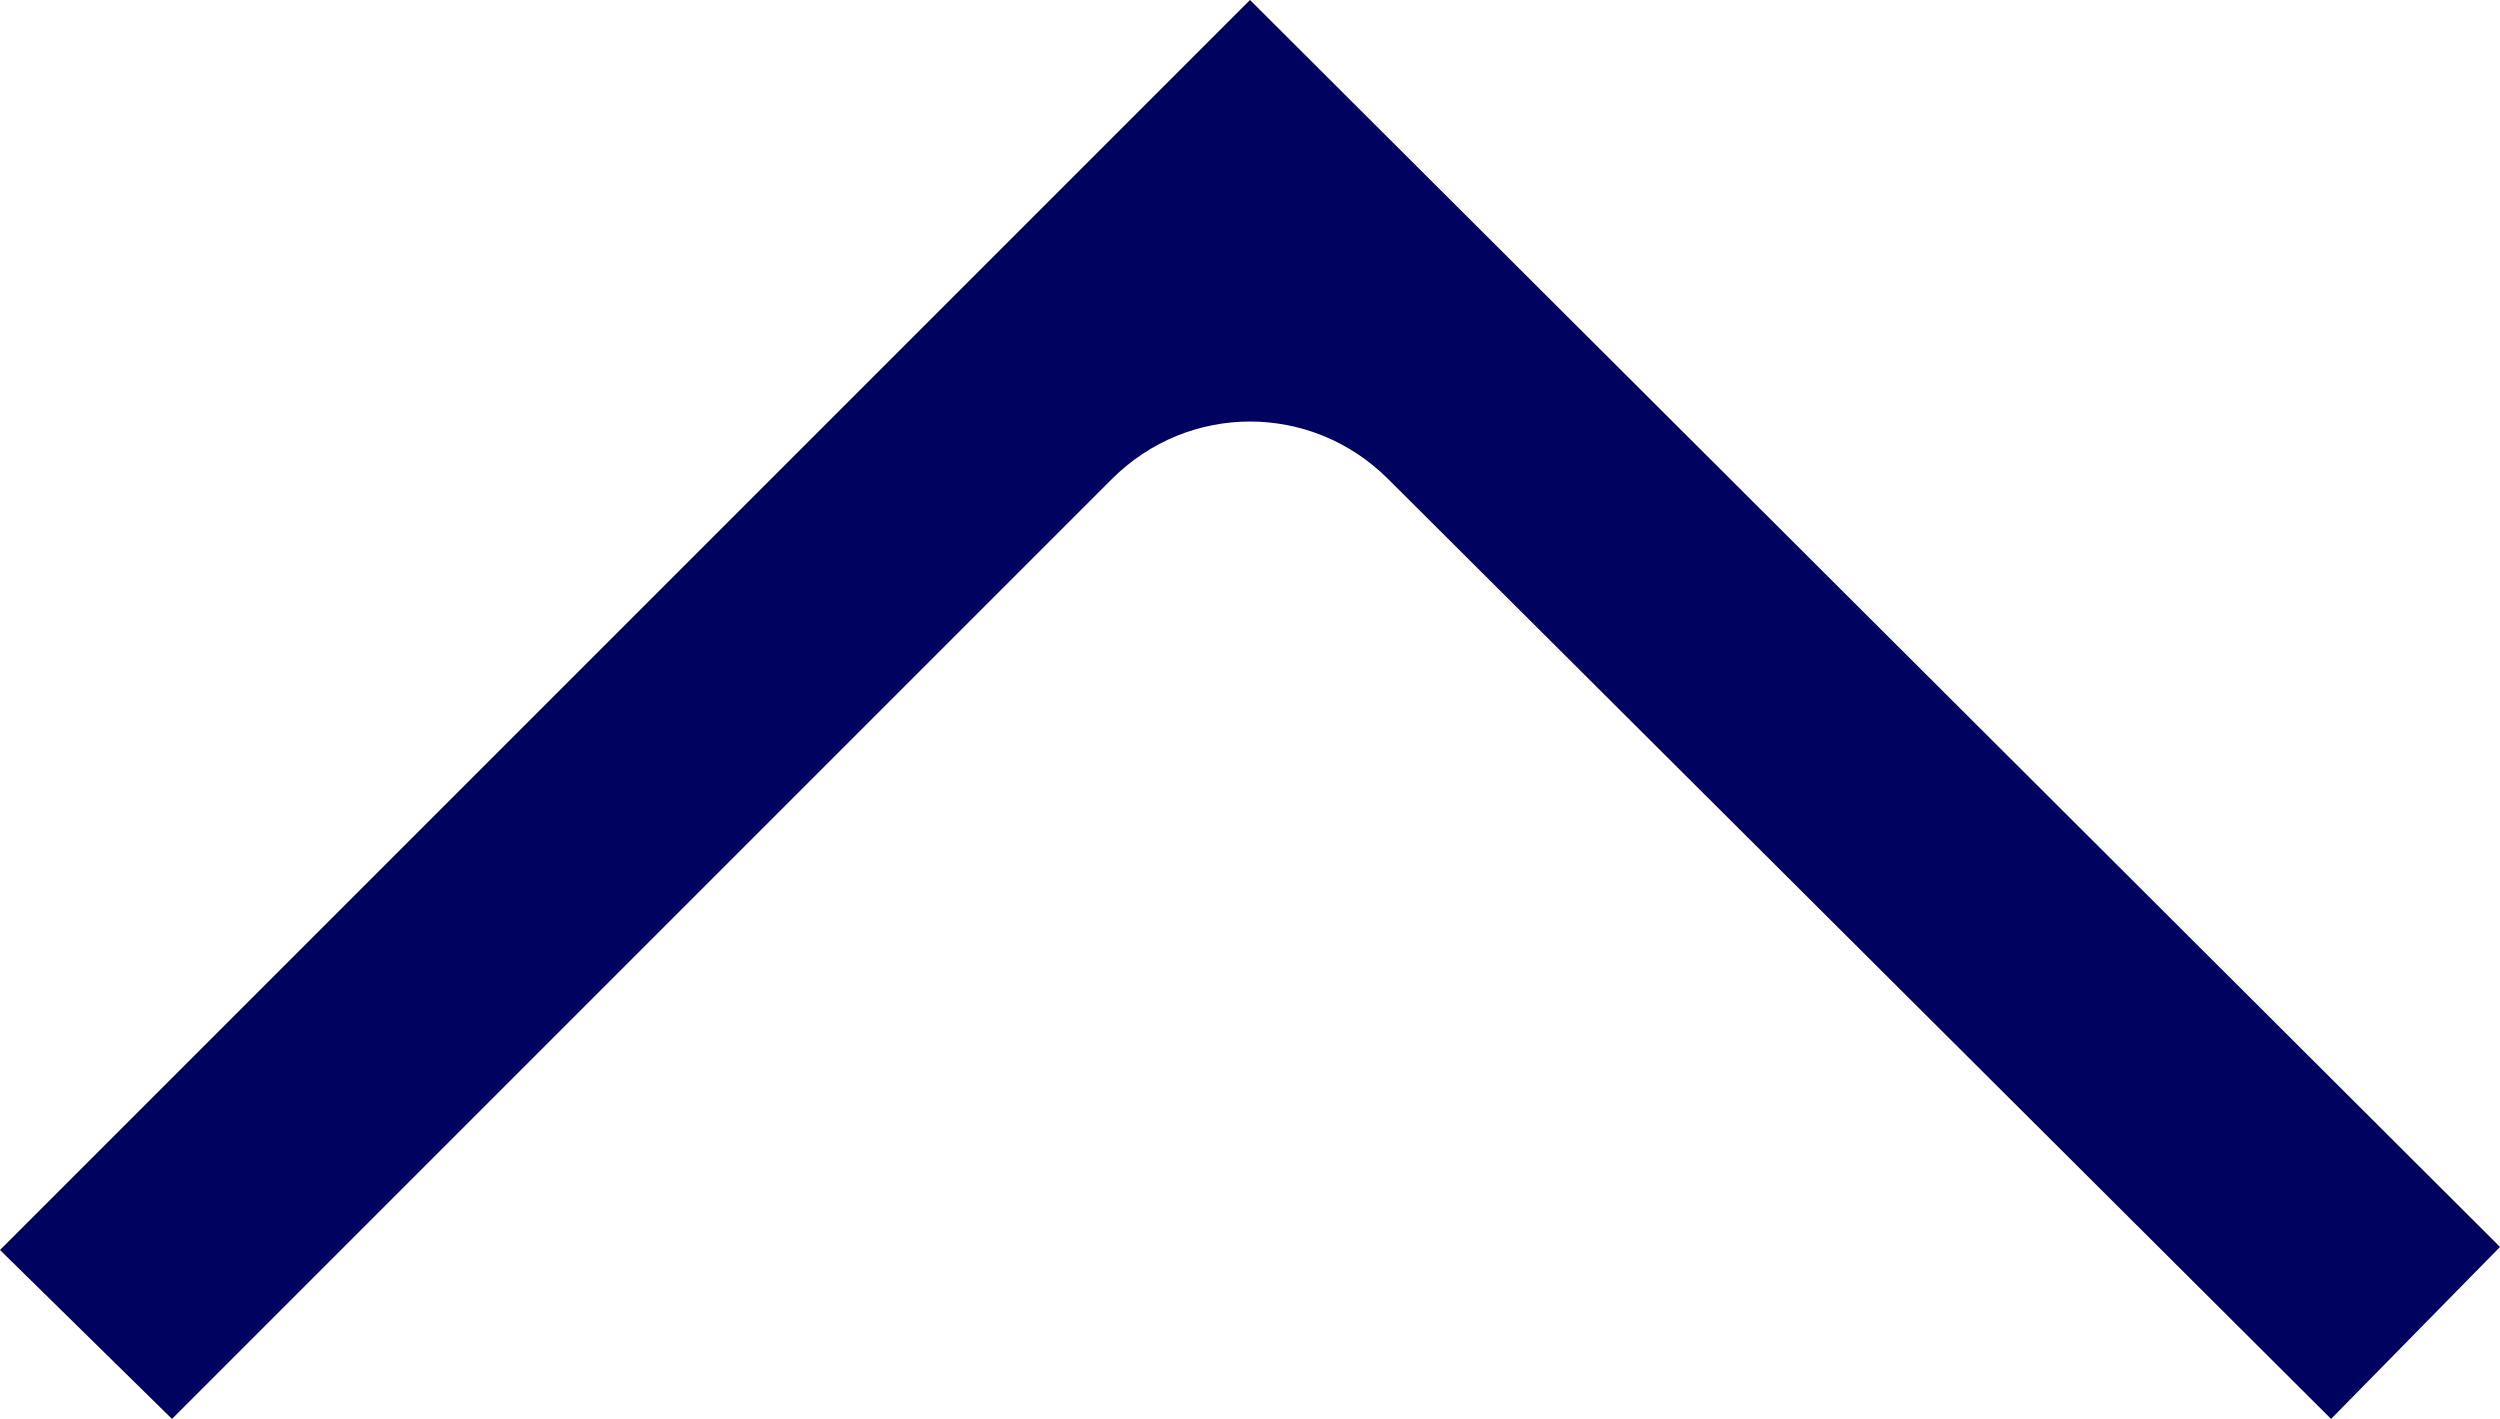
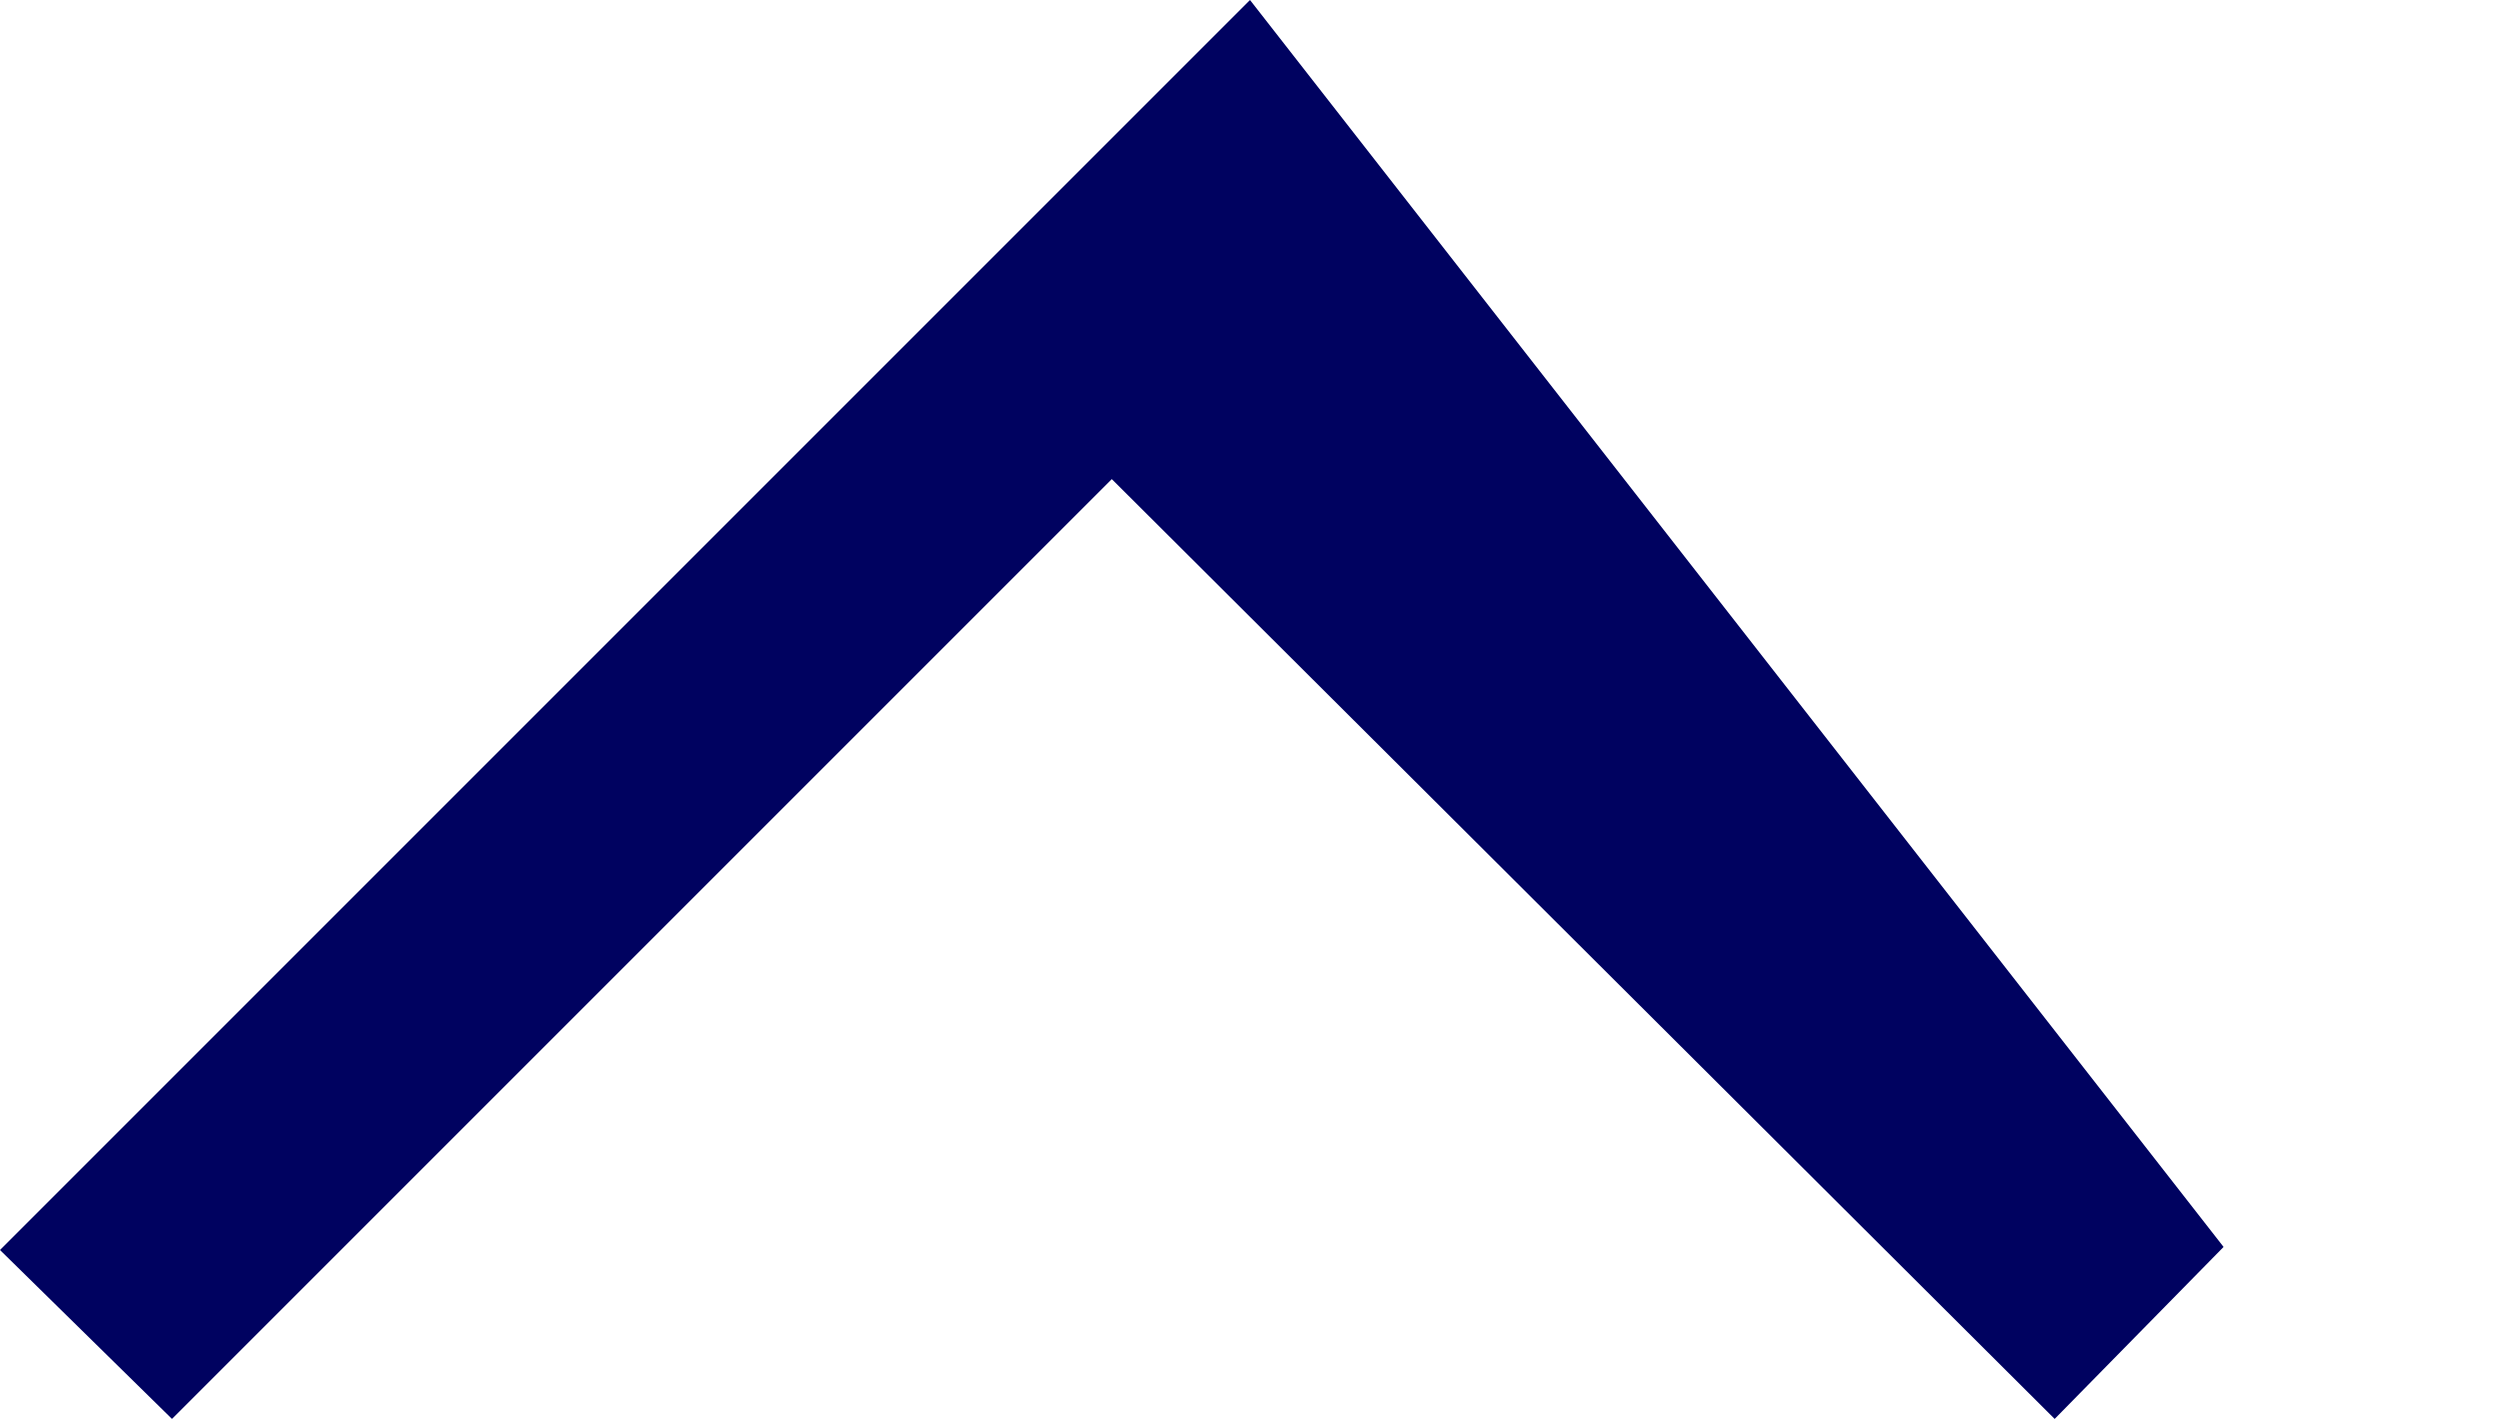
<svg xmlns="http://www.w3.org/2000/svg" id="Layer_1" data-name="Layer 1" version="1.1" viewBox="0 0 81.4 46.2">
  <defs>
    <style>
      .cls-1 {
        fill: #000260;
        stroke-width: 0px;
      }
    </style>
  </defs>
  <g id="Laag_2" data-name="Laag 2">
-     <path class="cls-1" d="M36.2,15.6c2.5-2.5,6.5-2.5,9,0l30.7,30.6,5.5-5.6L40.7,0,0,40.7l5.6,5.5s30.6-30.6,30.6-30.6Z" />
+     <path class="cls-1" d="M36.2,15.6l30.7,30.6,5.5-5.6L40.7,0,0,40.7l5.6,5.5s30.6-30.6,30.6-30.6Z" />
  </g>
</svg>